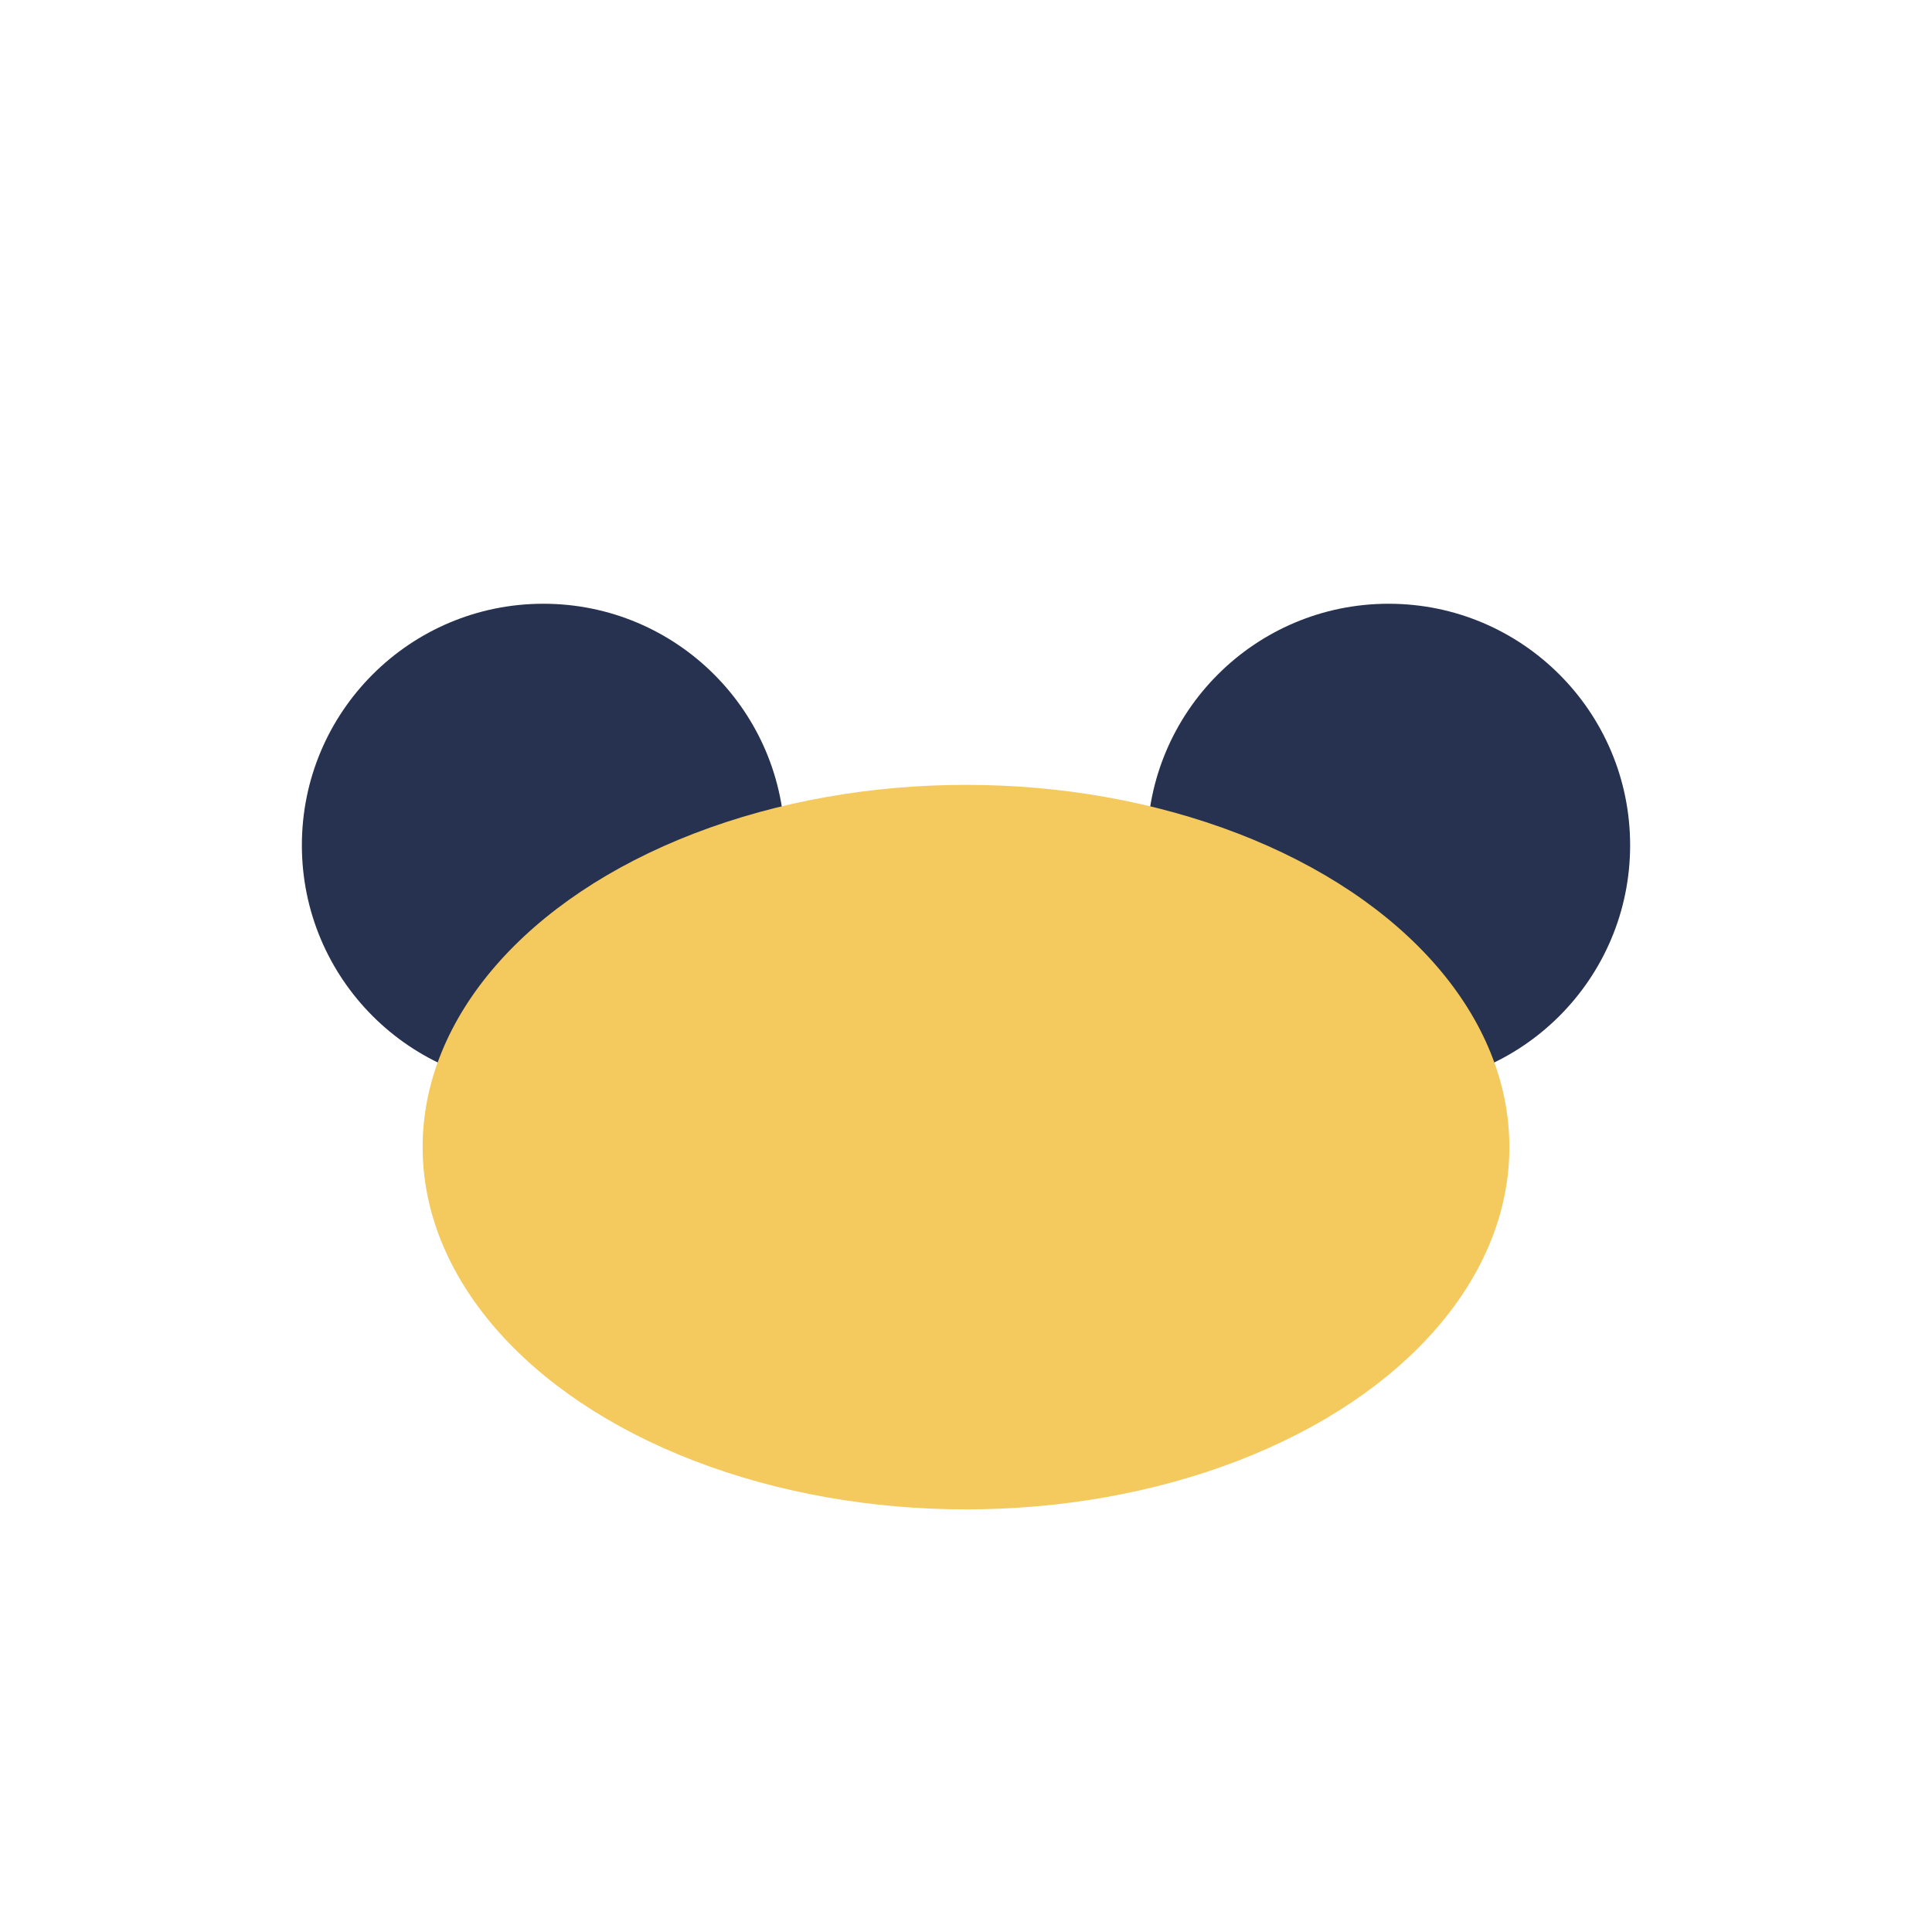
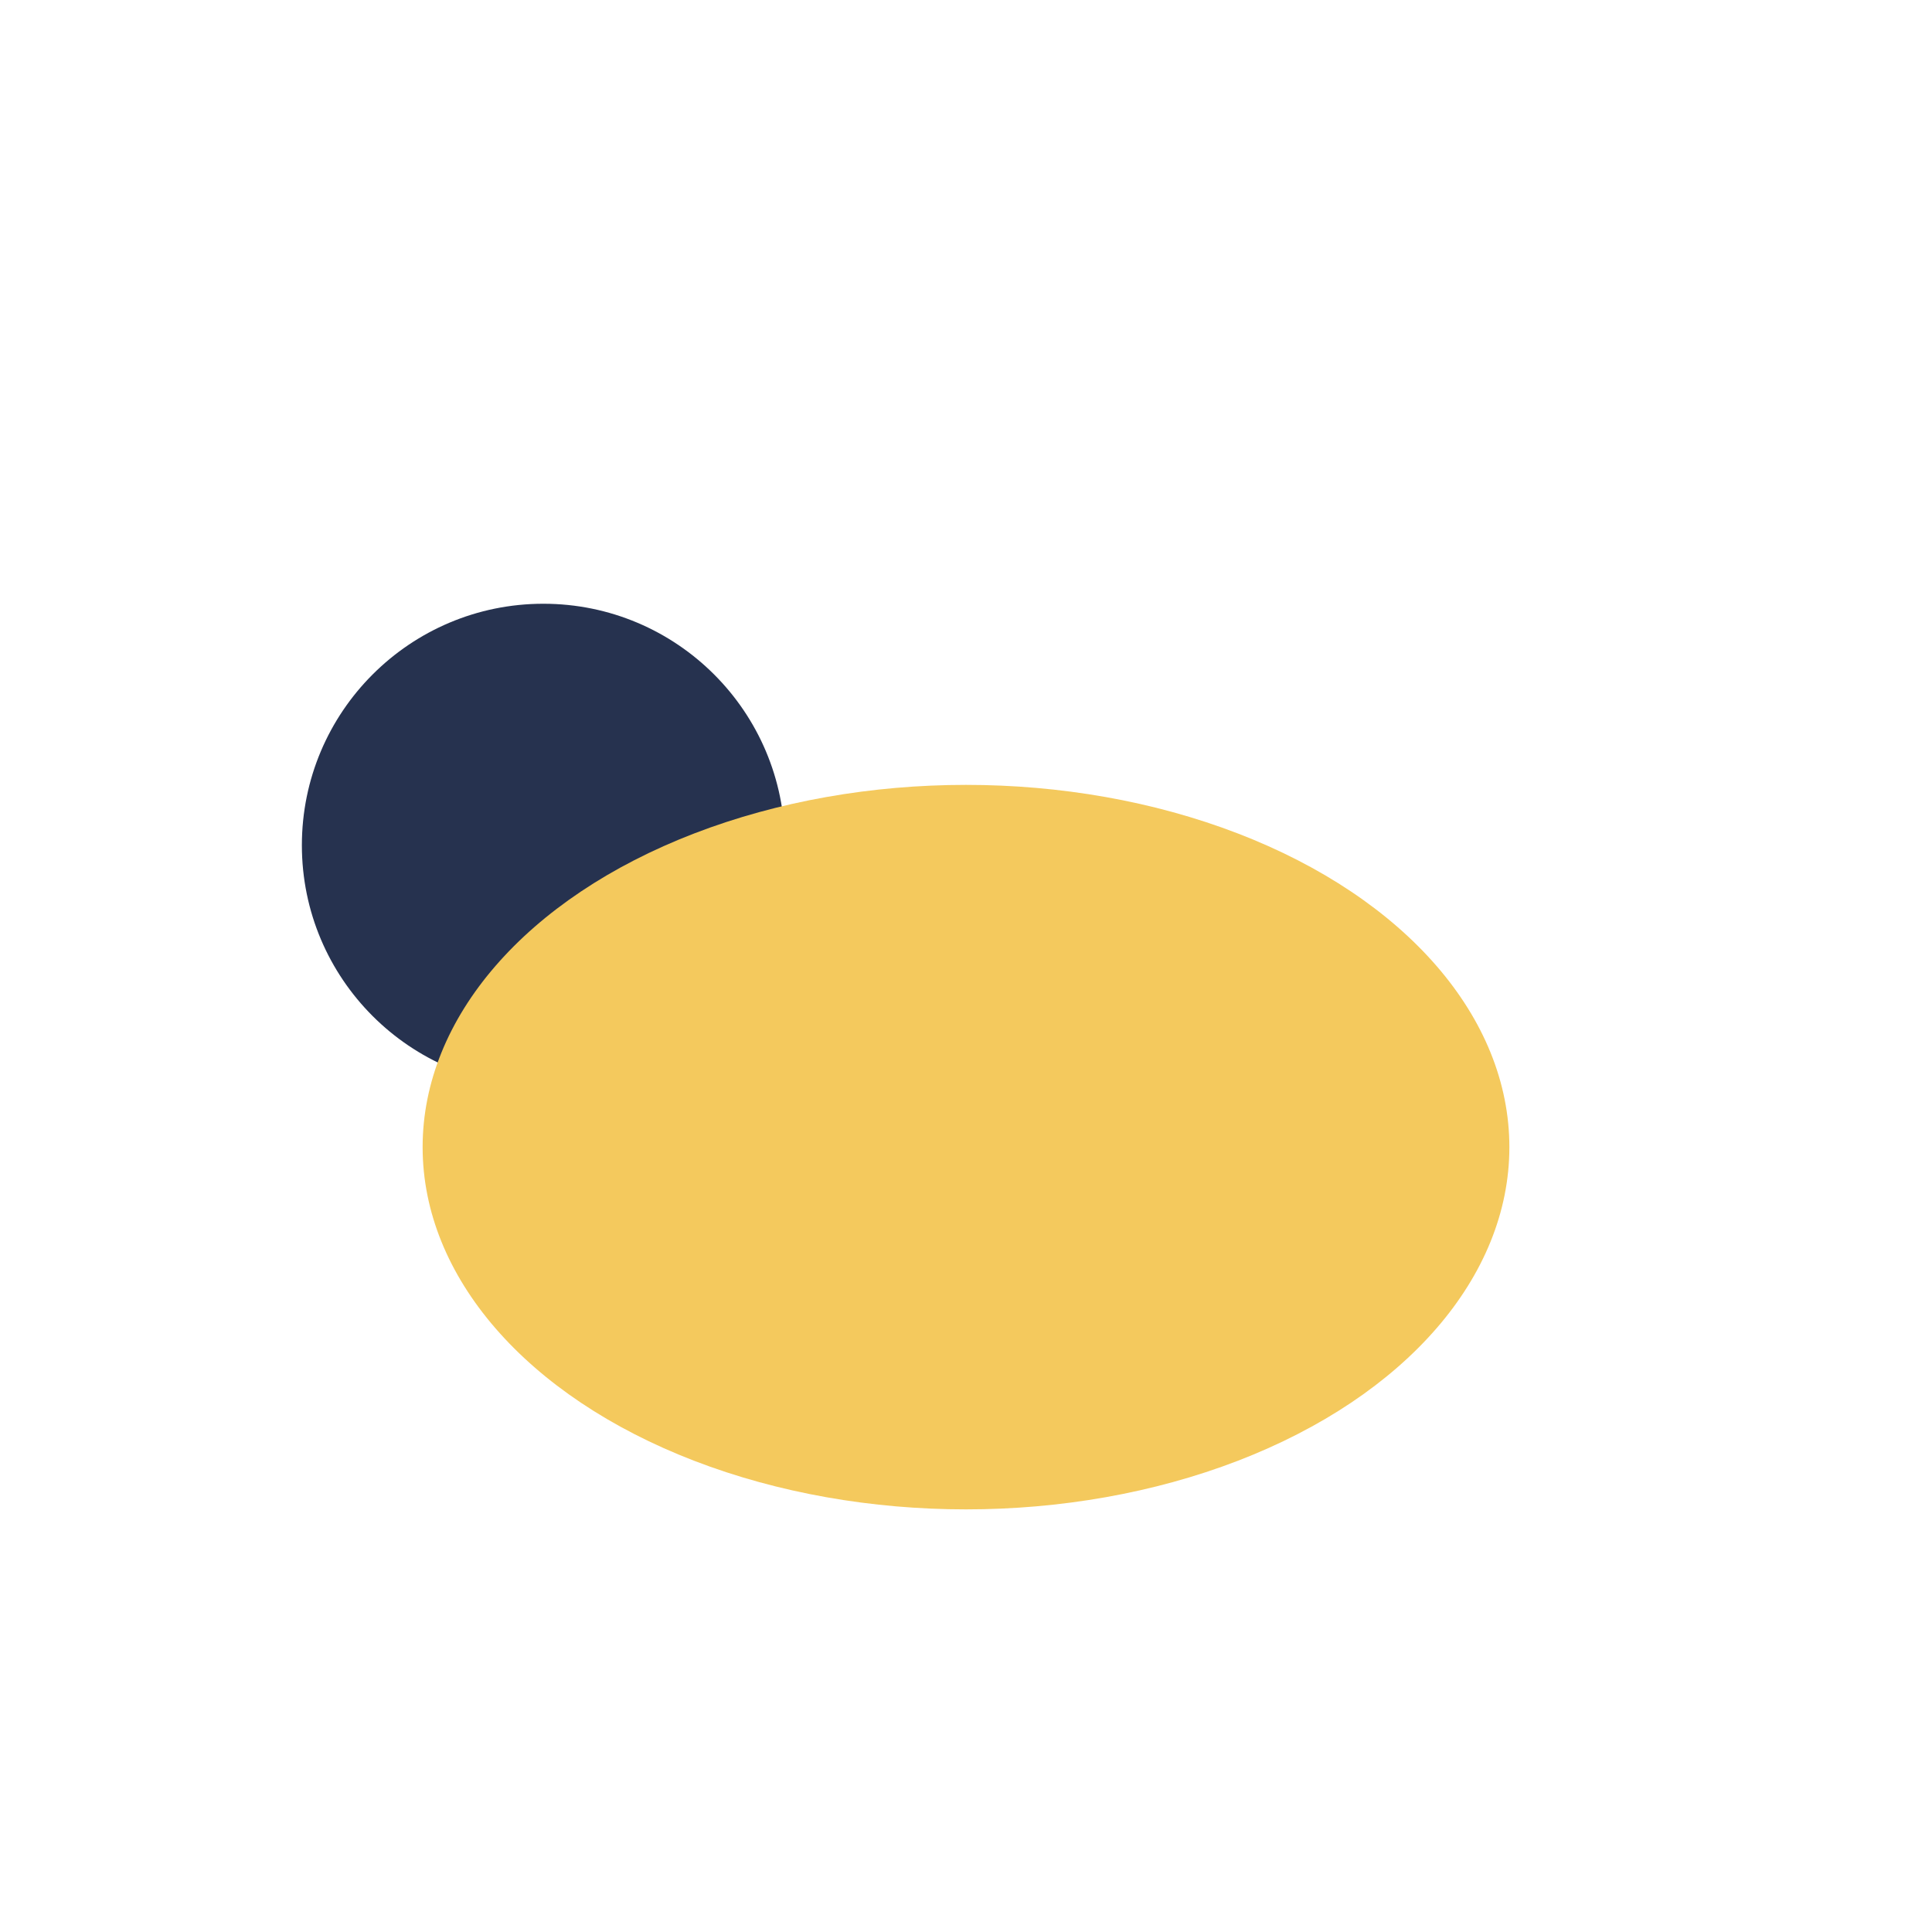
<svg xmlns="http://www.w3.org/2000/svg" width="32" height="32" viewBox="0 0 32 32">
  <circle cx="9" cy="14" r="4" fill="#26324F" />
-   <circle cx="23" cy="14" r="4" fill="#26324F" />
  <ellipse cx="16" cy="19" rx="9" ry="6" fill="#F4C95D" />
</svg>